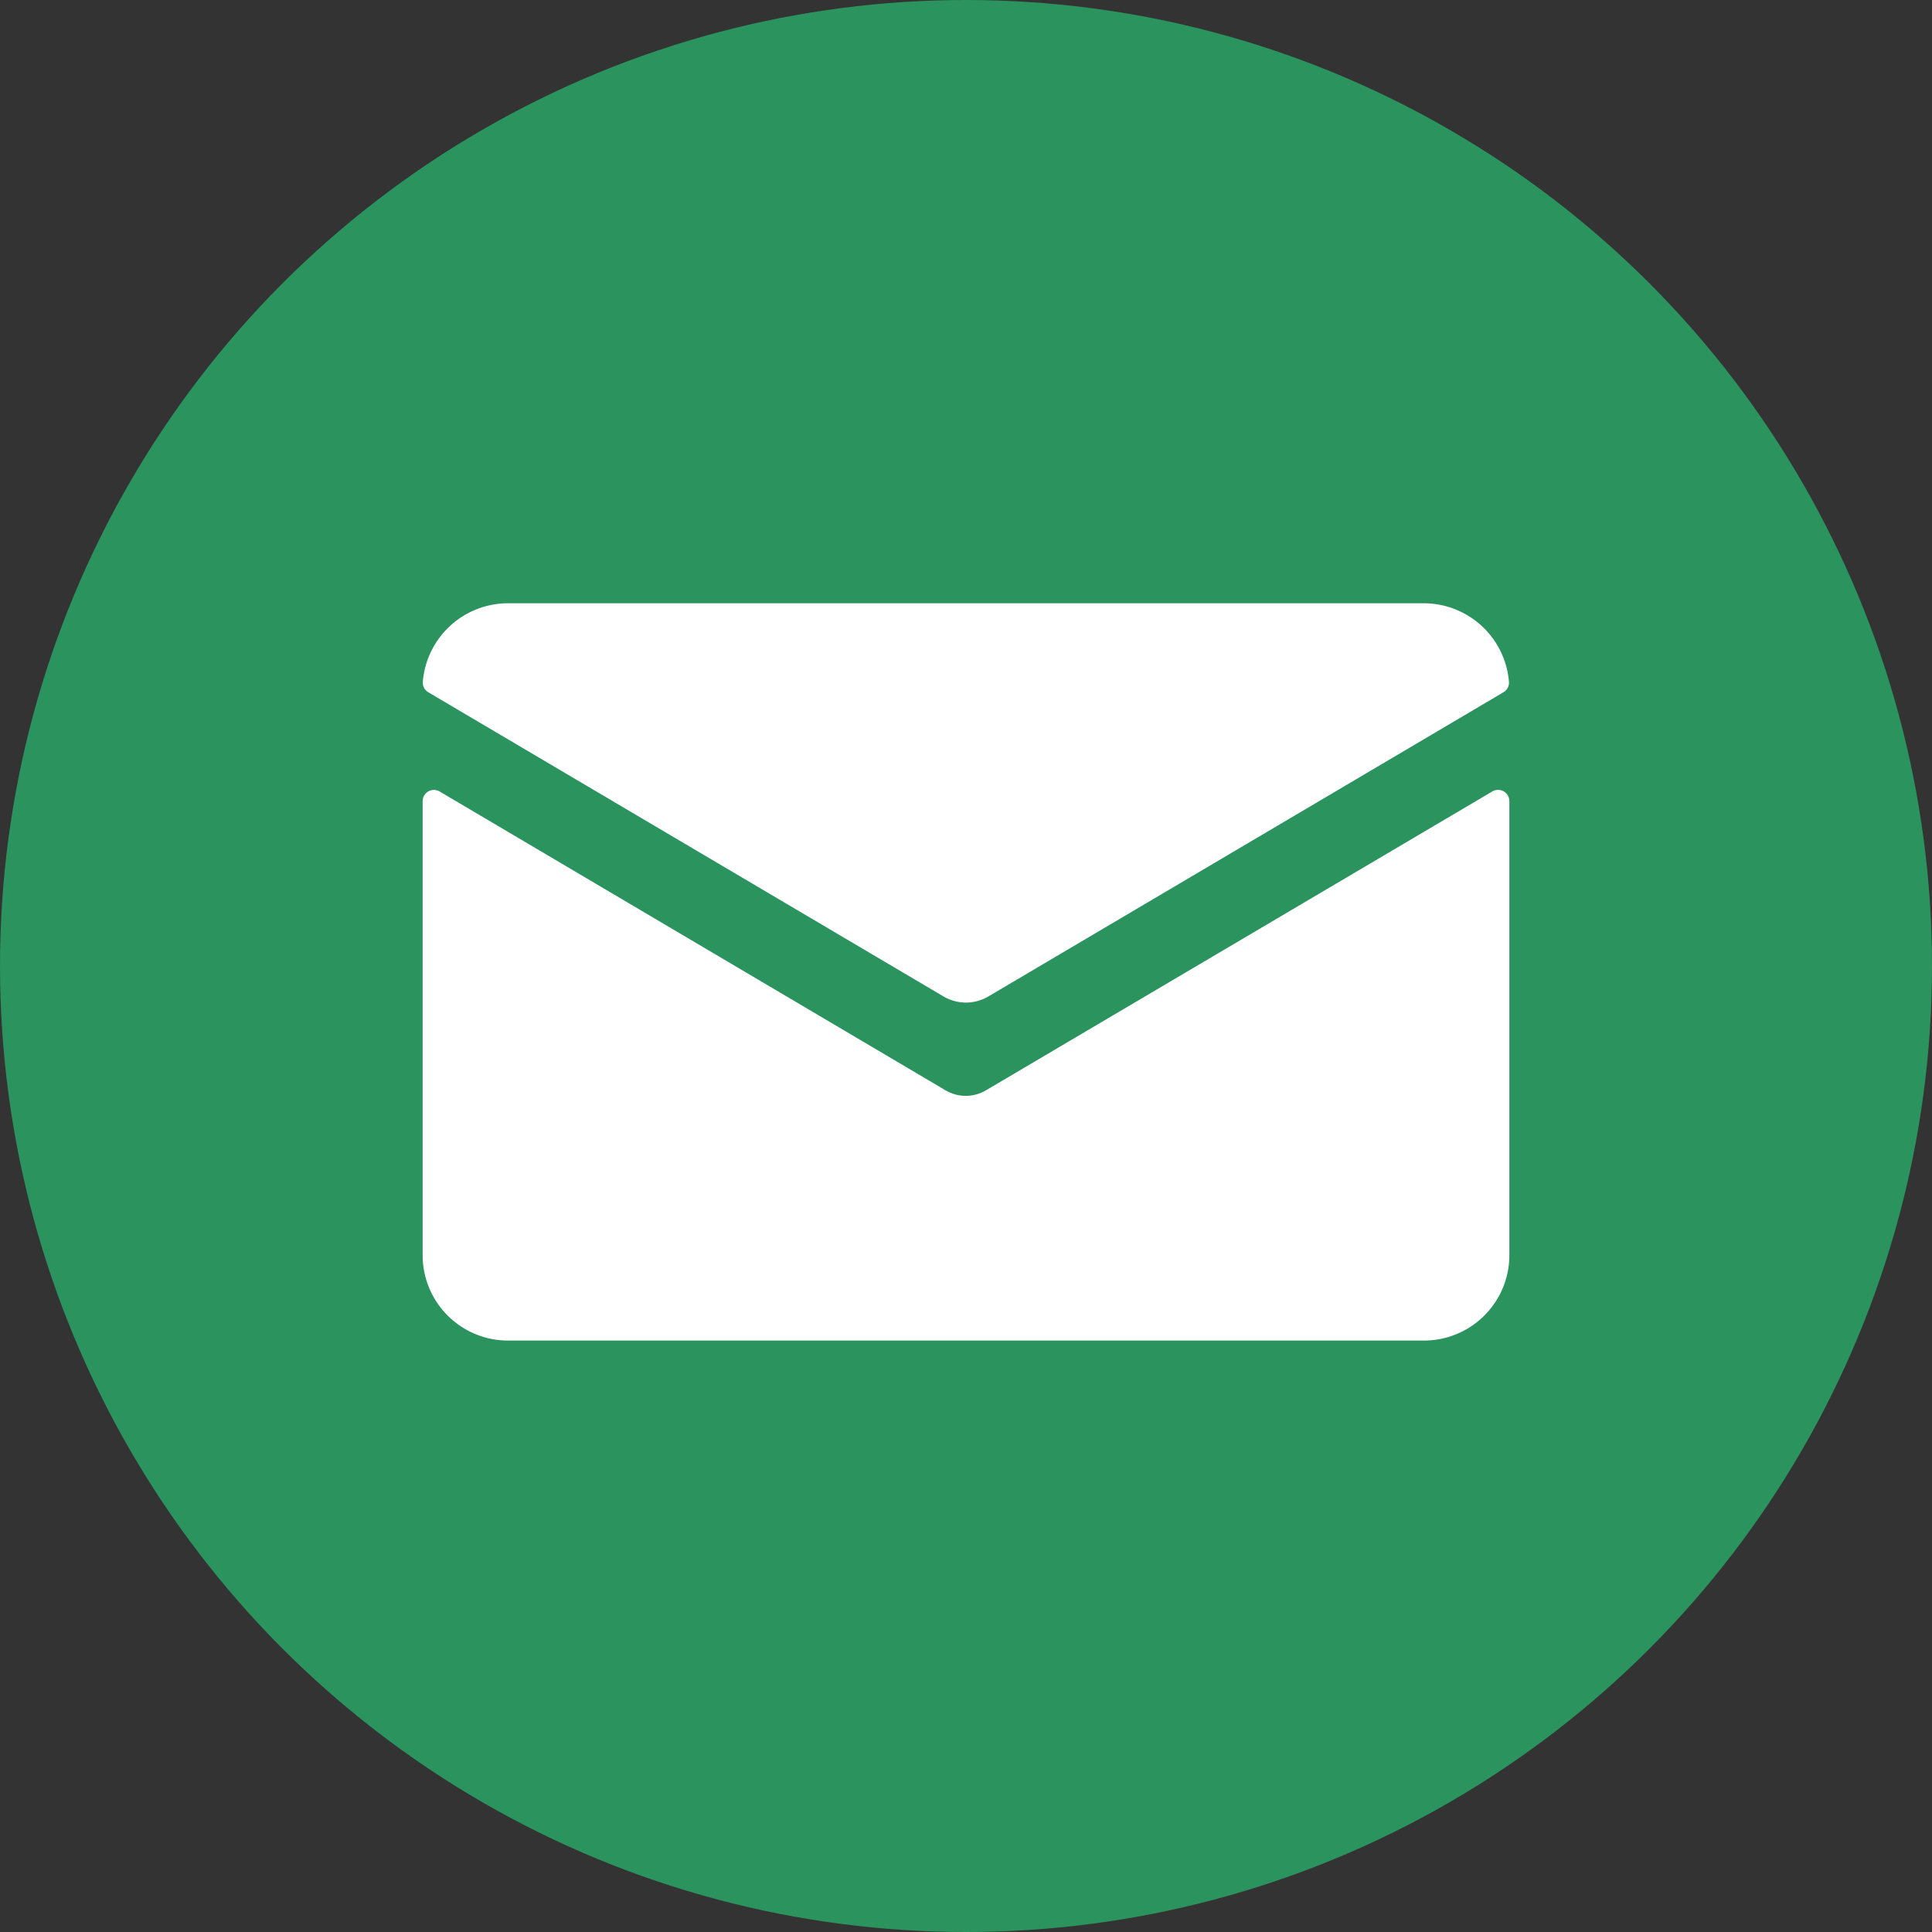
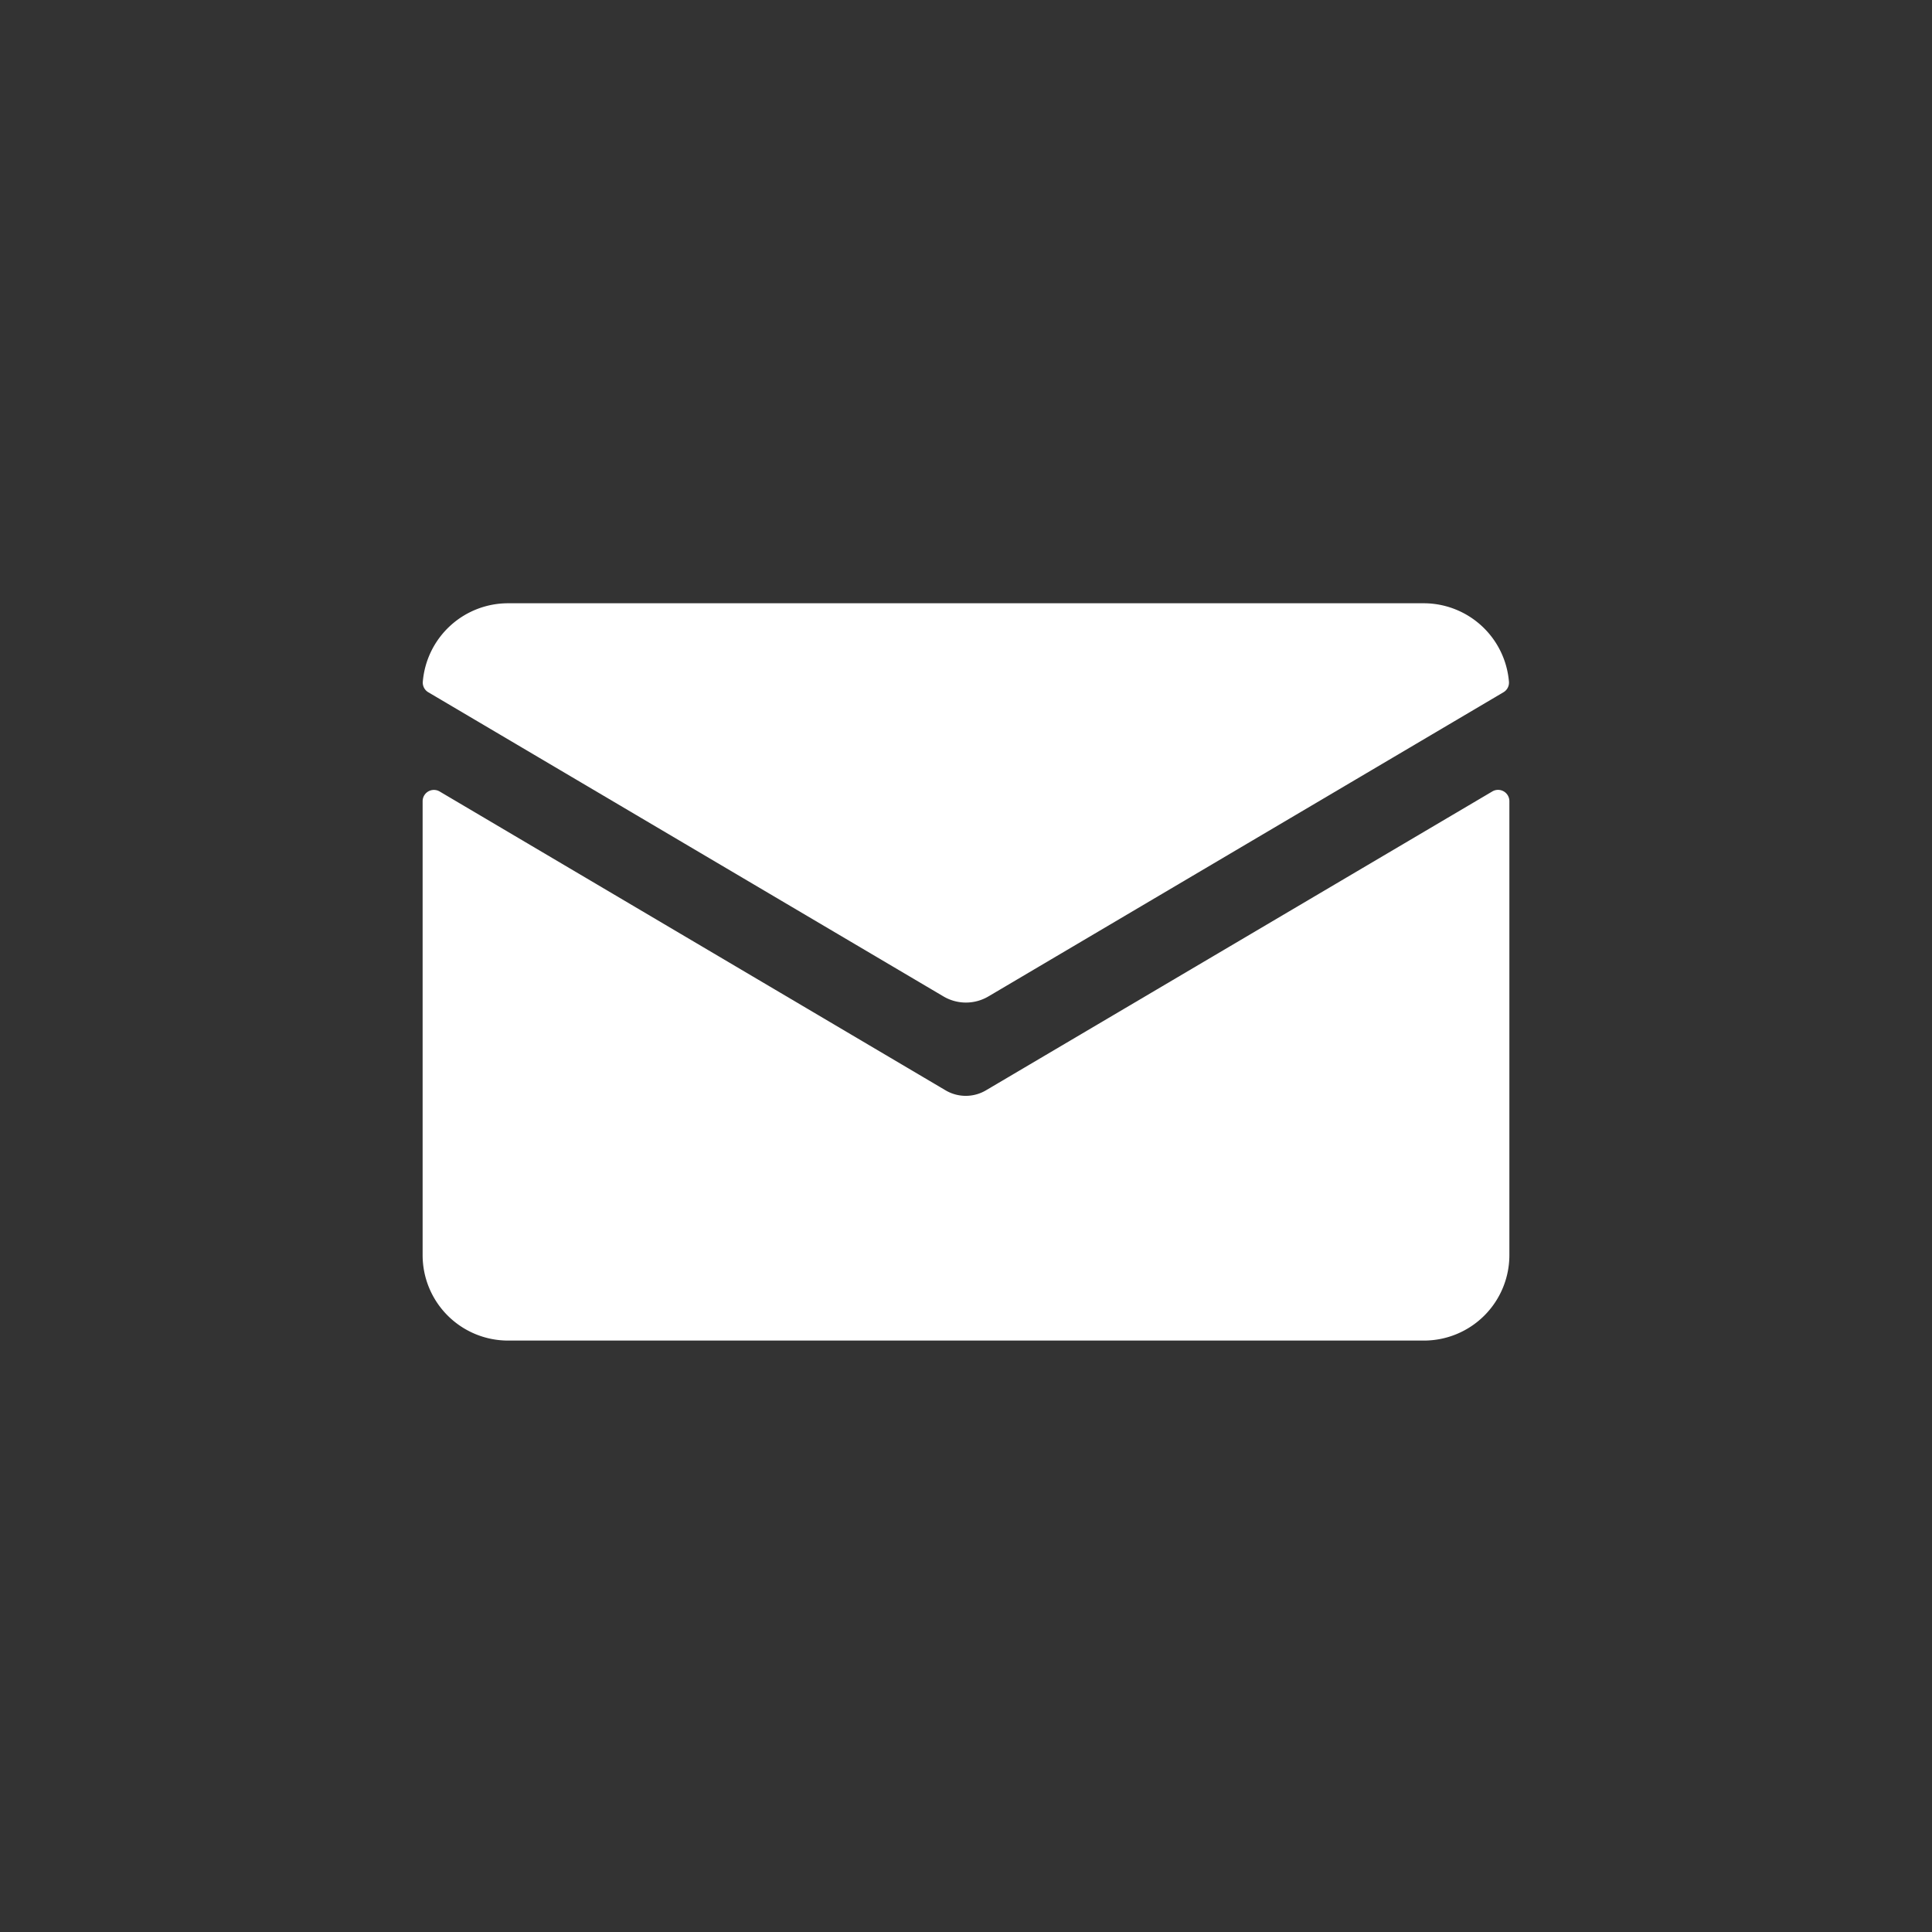
<svg xmlns="http://www.w3.org/2000/svg" width="32" height="32" viewBox="0 0 32 32">
  <rect x="0" y="0" width="32" height="32" fill="#333333" stroke="none" />
  <defs>
    <clipPath id="clip-icon_mail_sp">
      <rect width="32" height="32" />
    </clipPath>
  </defs>
  <g id="icon_mail_sp" clip-path="url(#clip-icon_mail_sp)">
-     <circle id="楕円形_19" data-name="楕円形 19" cx="16" cy="16" r="16" fill="#2b935e" />
    <g id="グループ_306" data-name="グループ 306" transform="translate(-112.072 -664.991)">
      <path id="パス_444" data-name="パス 444" d="M924.8,75.16a.658.658,0,0,1-.67,0L915.75,70.21a.187.187,0,0,0-.281.161V77.89a1.415,1.415,0,0,0,1.415,1.415h15.17a1.415,1.415,0,0,0,1.415-1.415V70.37a.187.187,0,0,0-.281-.161Z" transform="translate(-796.397 607.89)" fill="#fff" />
      <path id="パス_445" data-name="パス 445" d="M924.936,6.5l8.531-5.038a.185.185,0,0,0,.091-.174,1.417,1.417,0,0,0-1.41-1.3h-15.17a1.417,1.417,0,0,0-1.41,1.3.185.185,0,0,0,.091.174L924.192,6.5a.732.732,0,0,0,.744,0" transform="translate(-796.493 674.995)" fill="#fff" />
    </g>
  </g>
</svg>